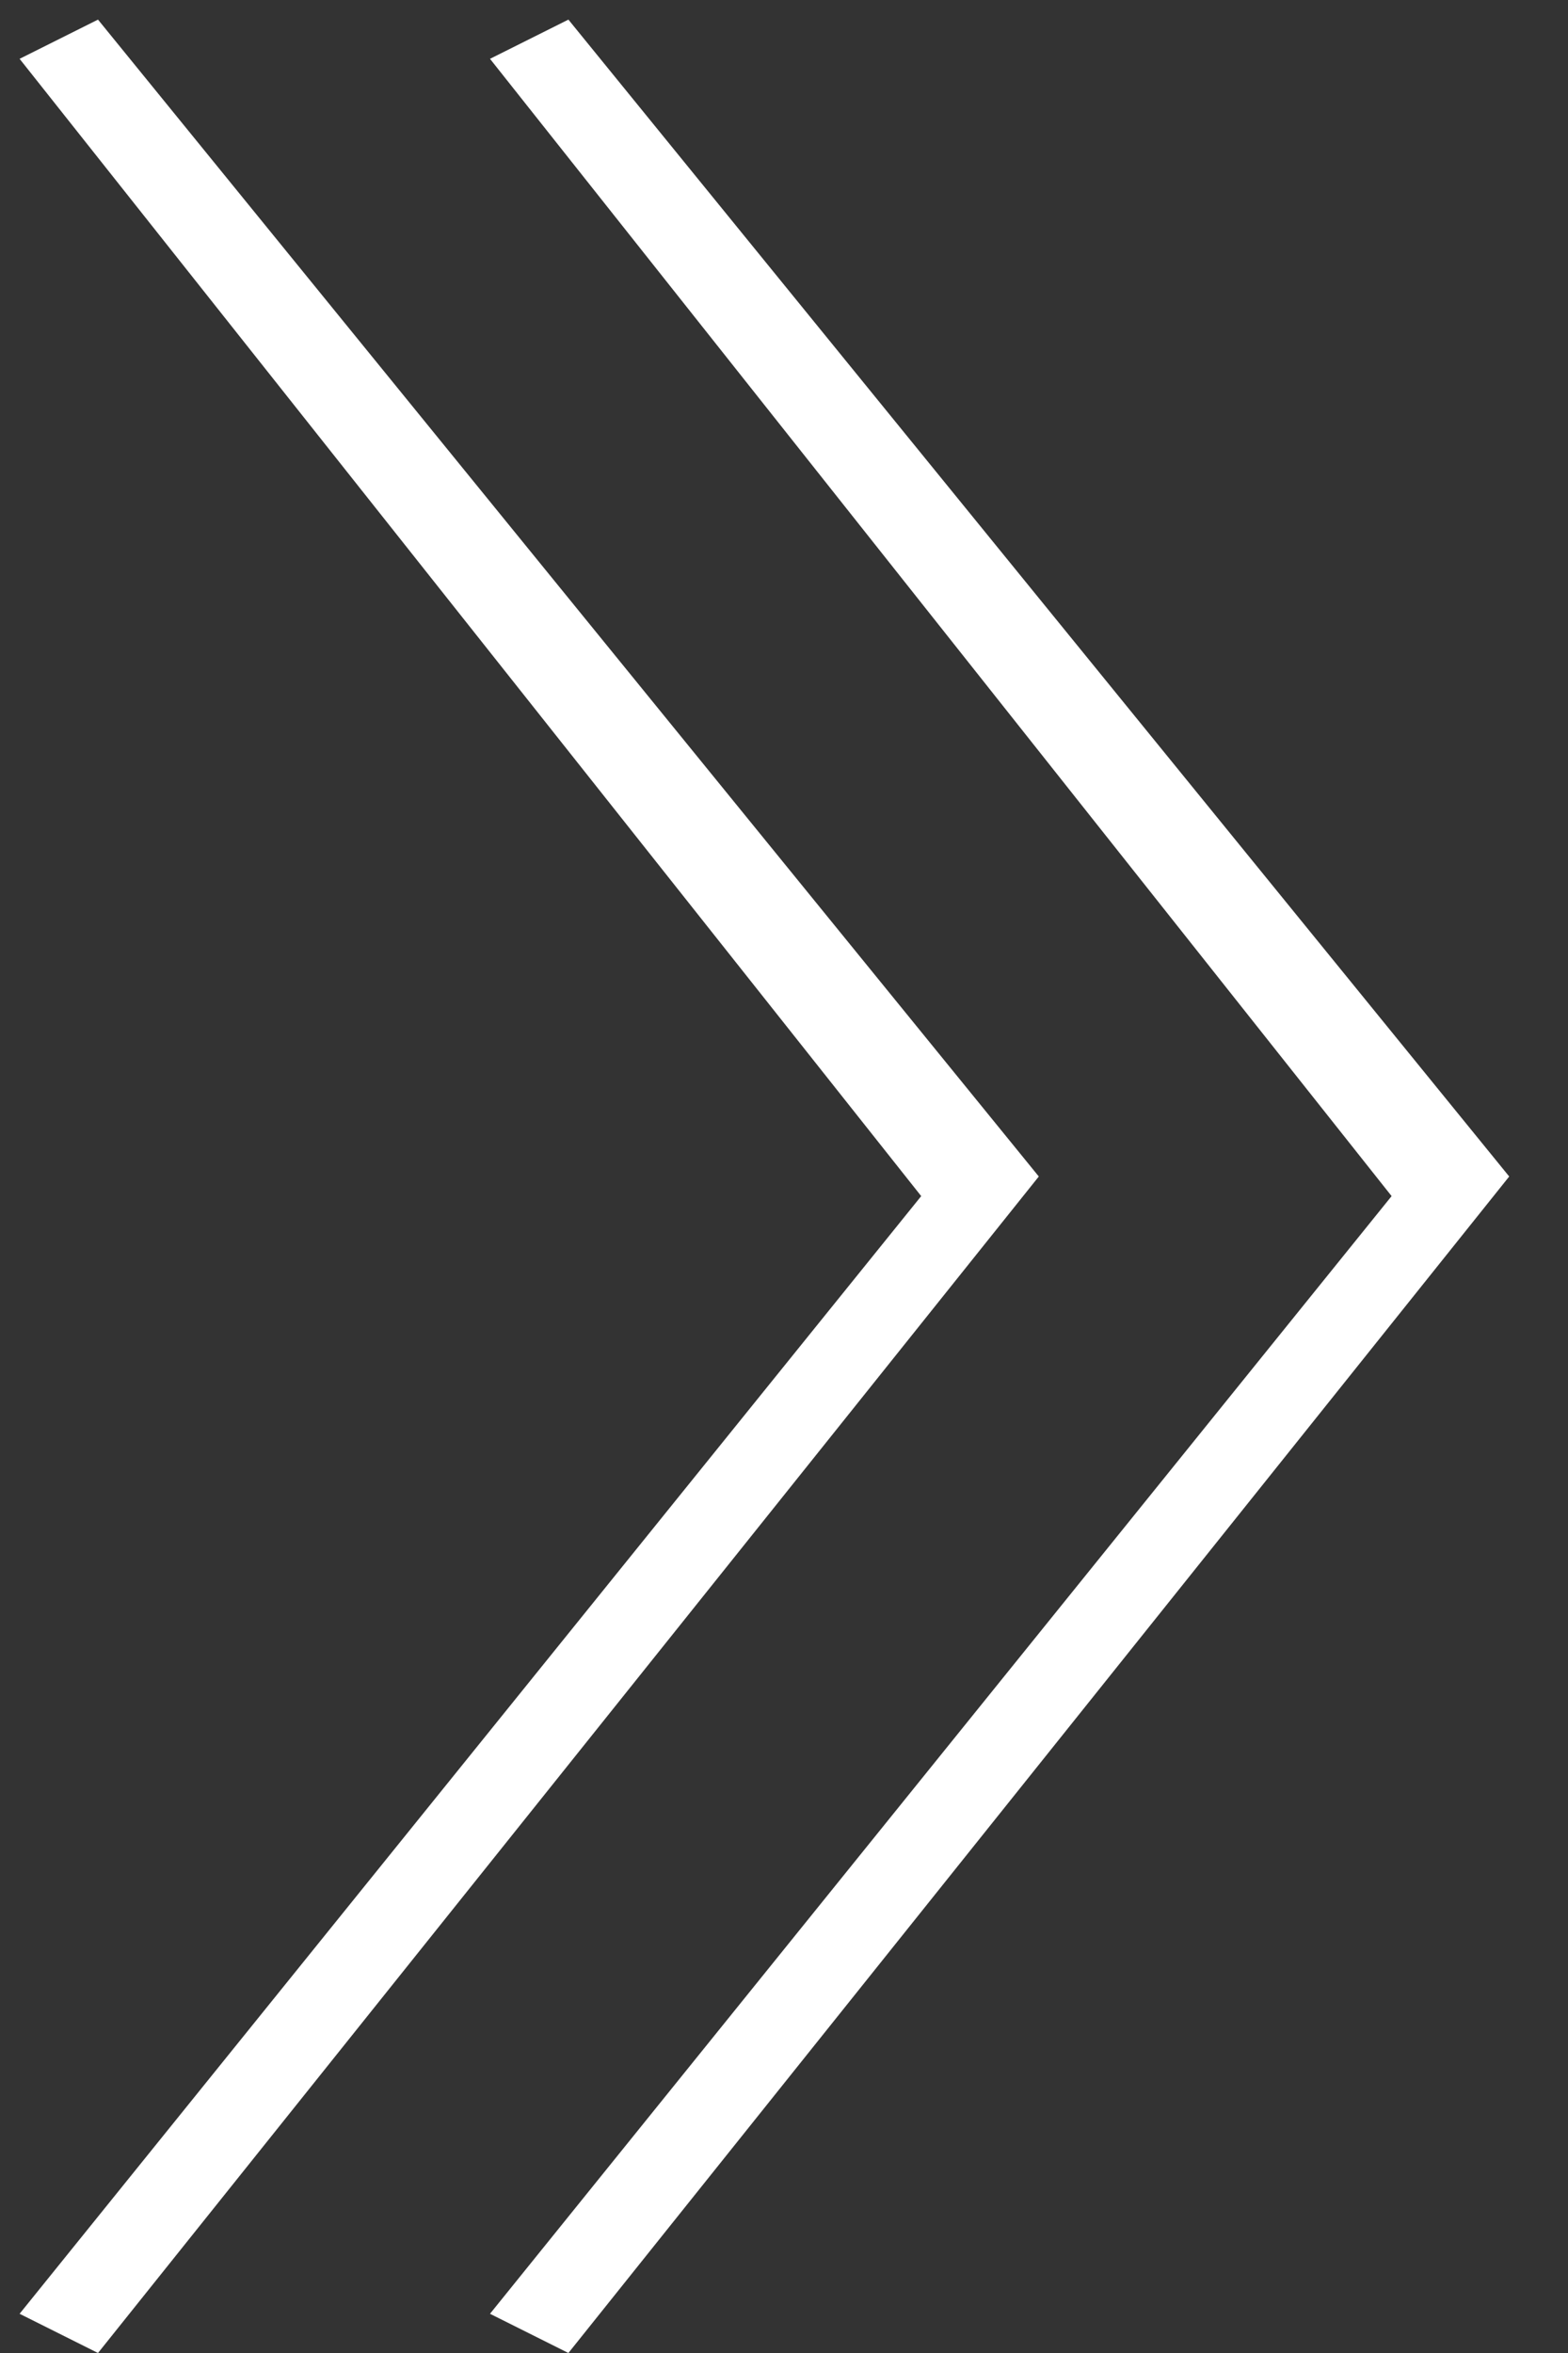
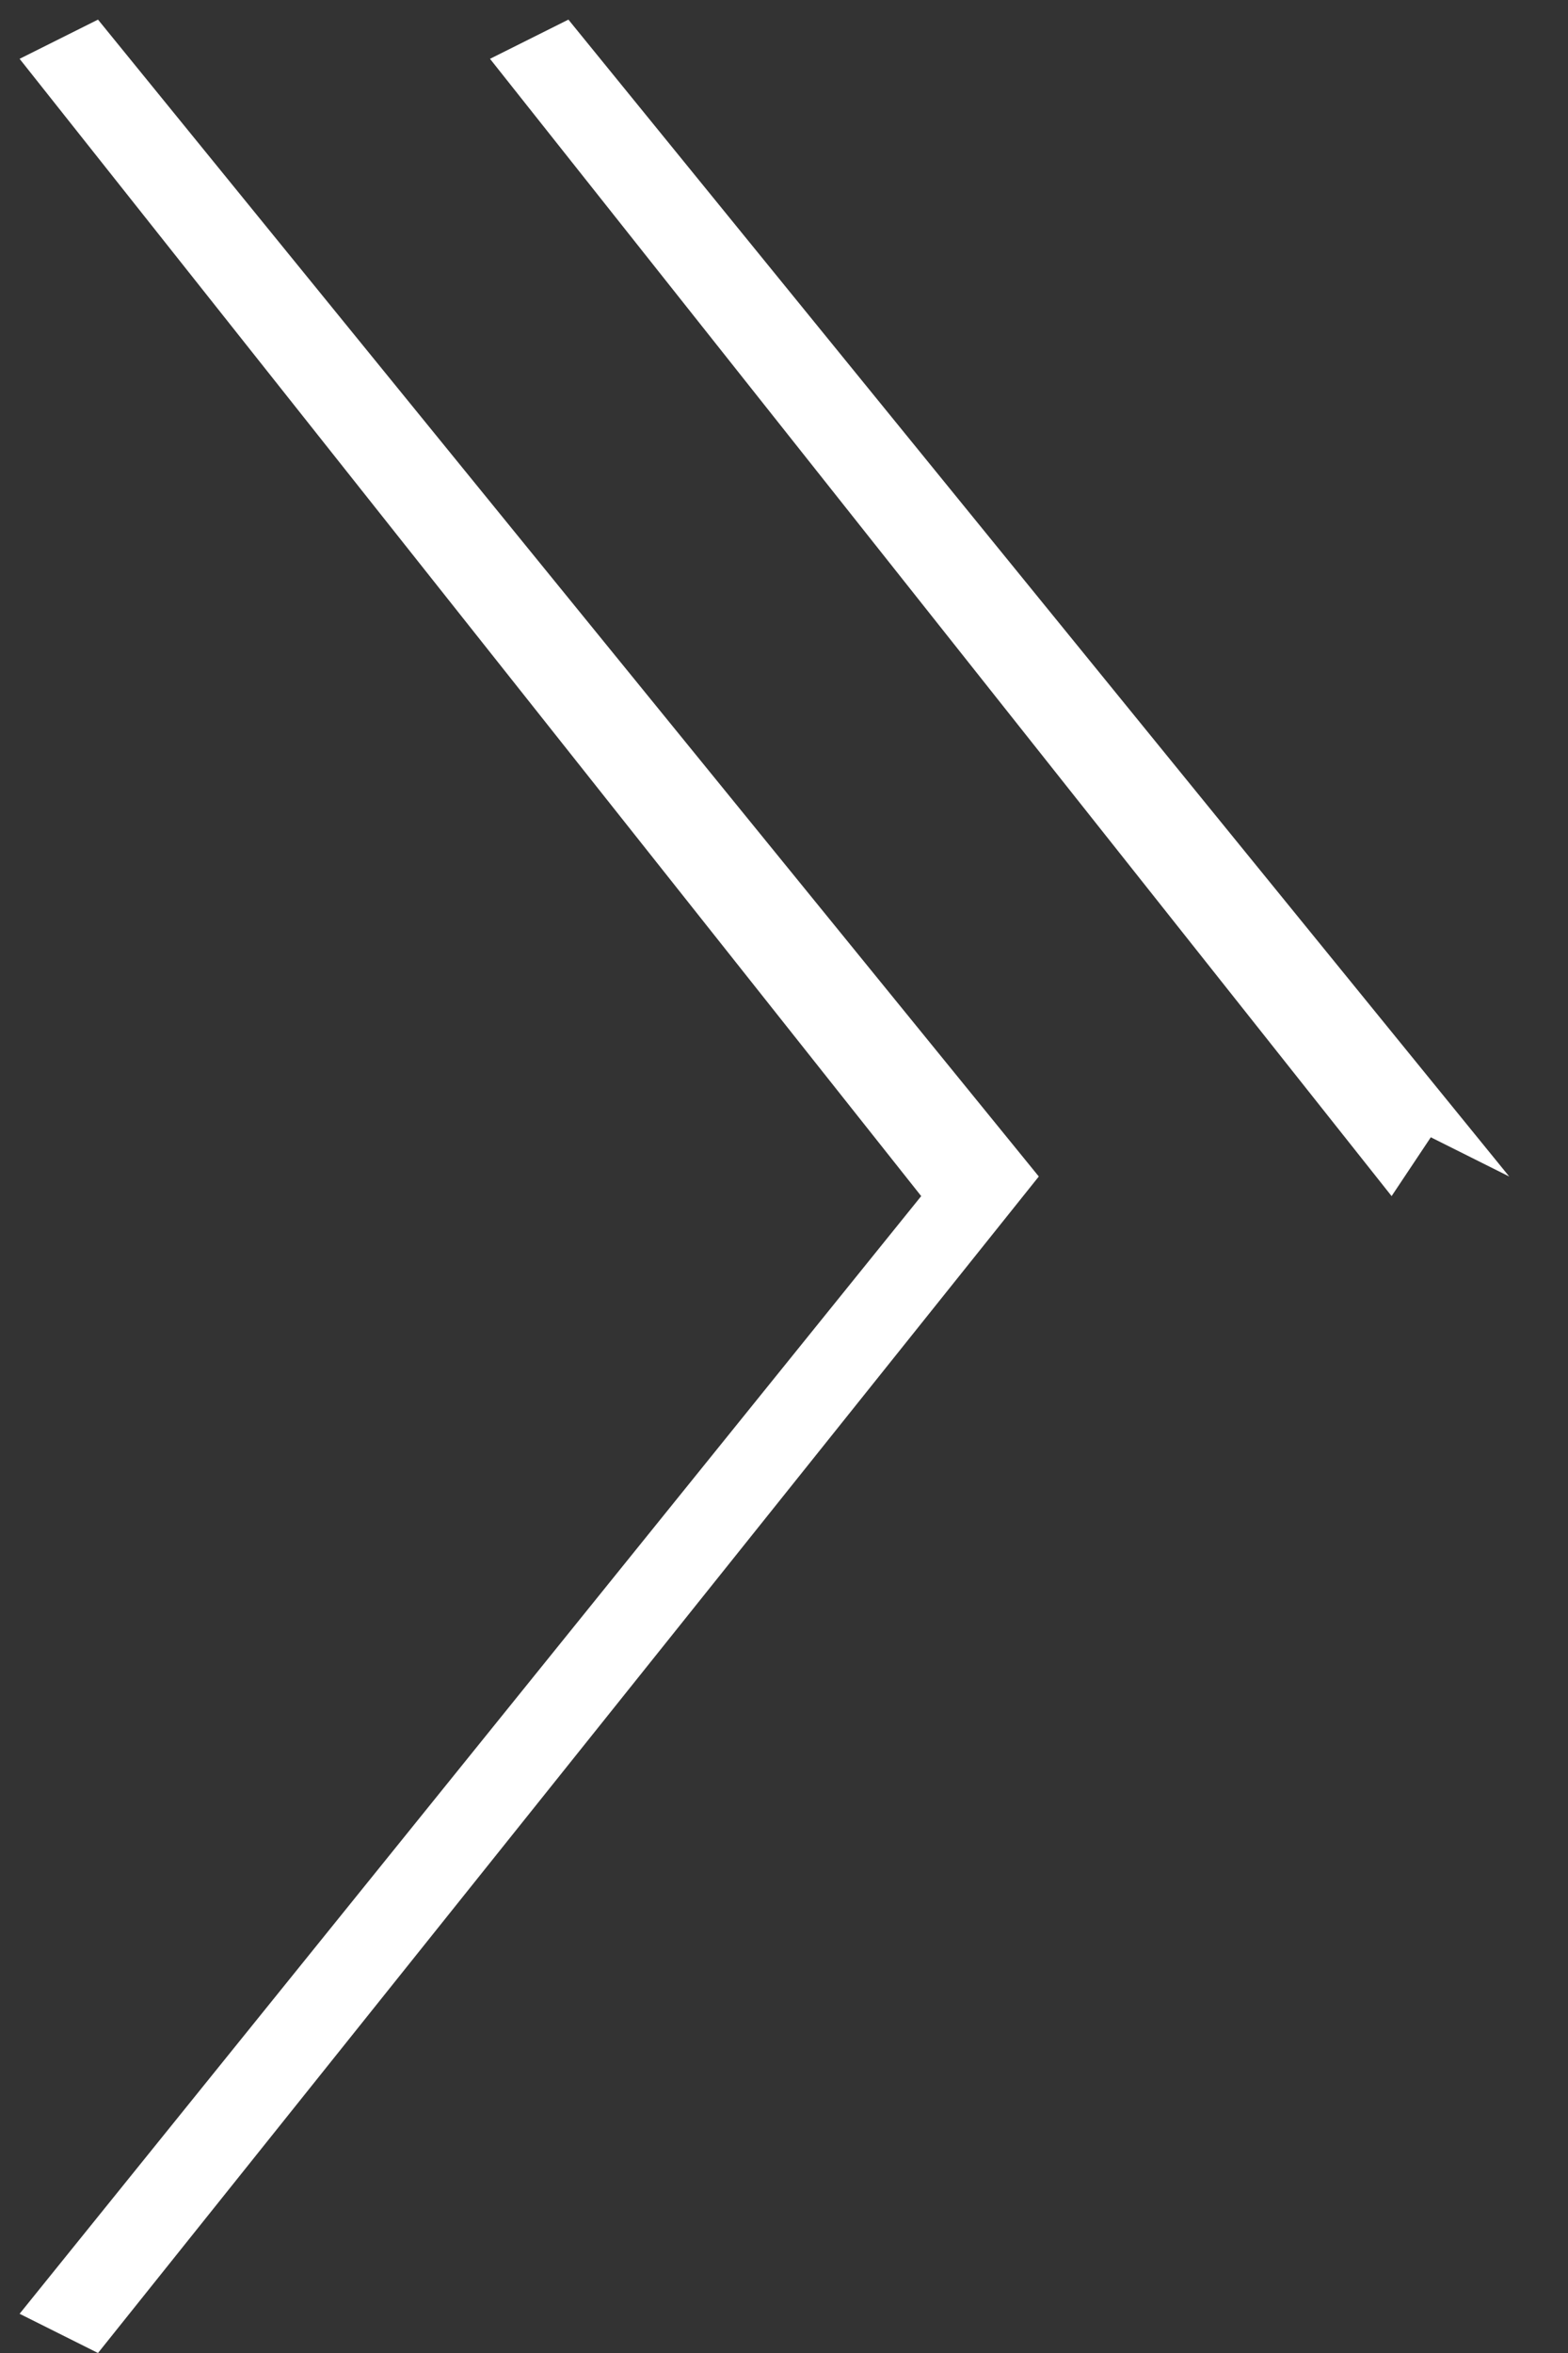
<svg xmlns="http://www.w3.org/2000/svg" version="1.1" id="任你吃-1" x="0px" y="0px" viewBox="0 0 8 12" style="enable-background:new 0 0 8 12;" xml:space="preserve">
  <rect x="0" y="0" width="8" height="12" fill="#333333" stroke="none" />
  <style type="text/css">
	.st0{fill:#FFFFFF;}
</style>
  <g>
-     <path class="st0" d="M7.1,6.1L2.5,0.3l0.4-0.2l4.8,5.9L2.9,12l-0.4-0.2L7.1,6.1z M4.7,6.1L0.1,0.3l0.4-0.2l4.8,5.9L0.5,12l-0.4-0.2   L4.7,6.1z" />
+     <path class="st0" d="M7.1,6.1L2.5,0.3l0.4-0.2l4.8,5.9l-0.4-0.2L7.1,6.1z M4.7,6.1L0.1,0.3l0.4-0.2l4.8,5.9L0.5,12l-0.4-0.2   L4.7,6.1z" />
  </g>
</svg>